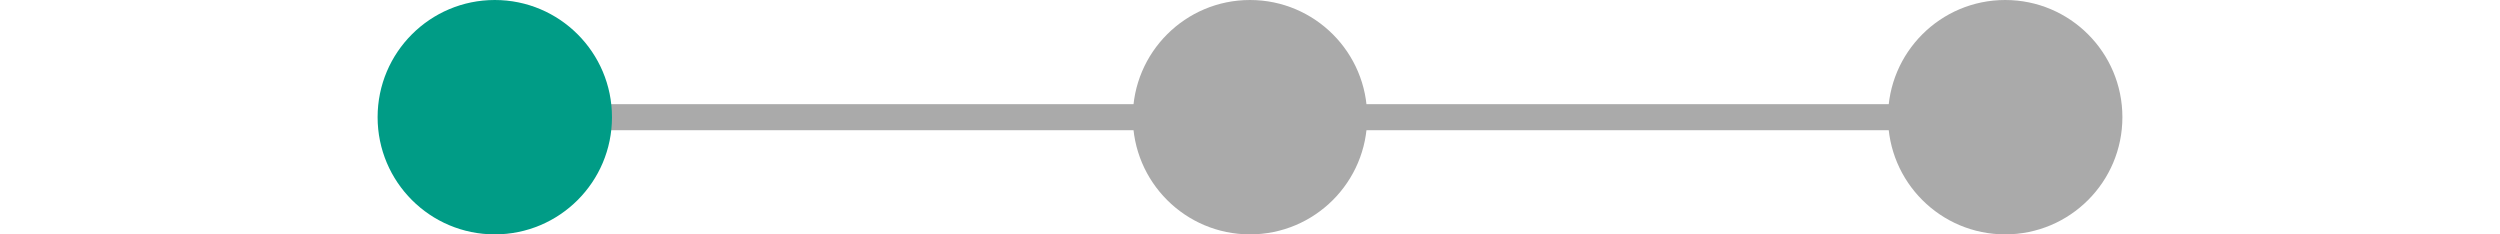
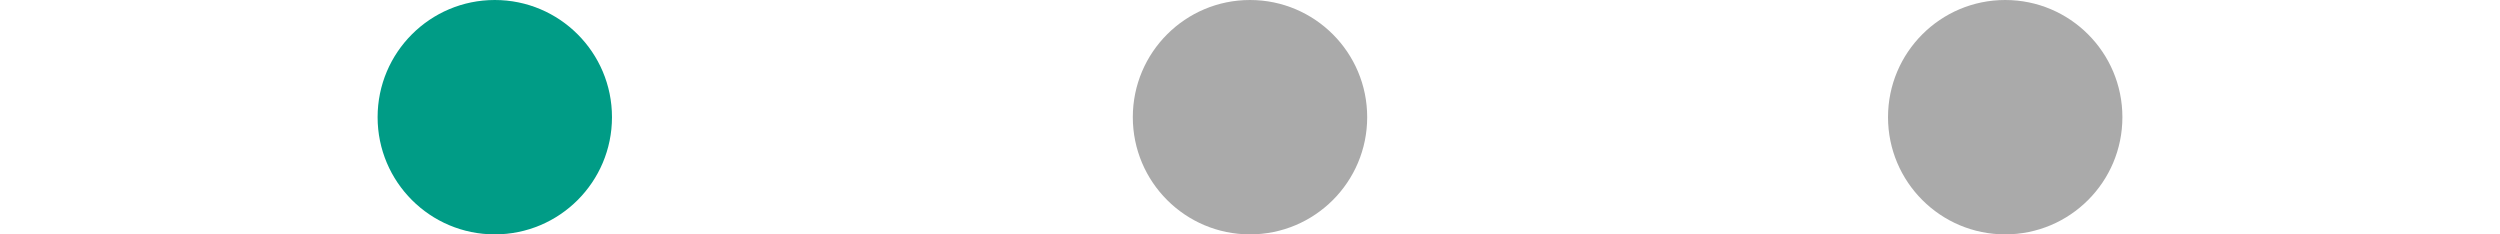
<svg xmlns="http://www.w3.org/2000/svg" width="96" height="9" viewBox="0 0 96 9" fill="none">
-   <line x1="19" y1="4.5" x2="77" y2="4.5" stroke="#AAAAAA" />
  <circle cx="19" cy="4.5" r="4.5" fill="#009C86" />
  <circle cx="48" cy="4.5" r="4.5" fill="#AAAAAA" />
  <circle cx="77" cy="4.5" r="4.5" fill="#AAAAAA" />
</svg>